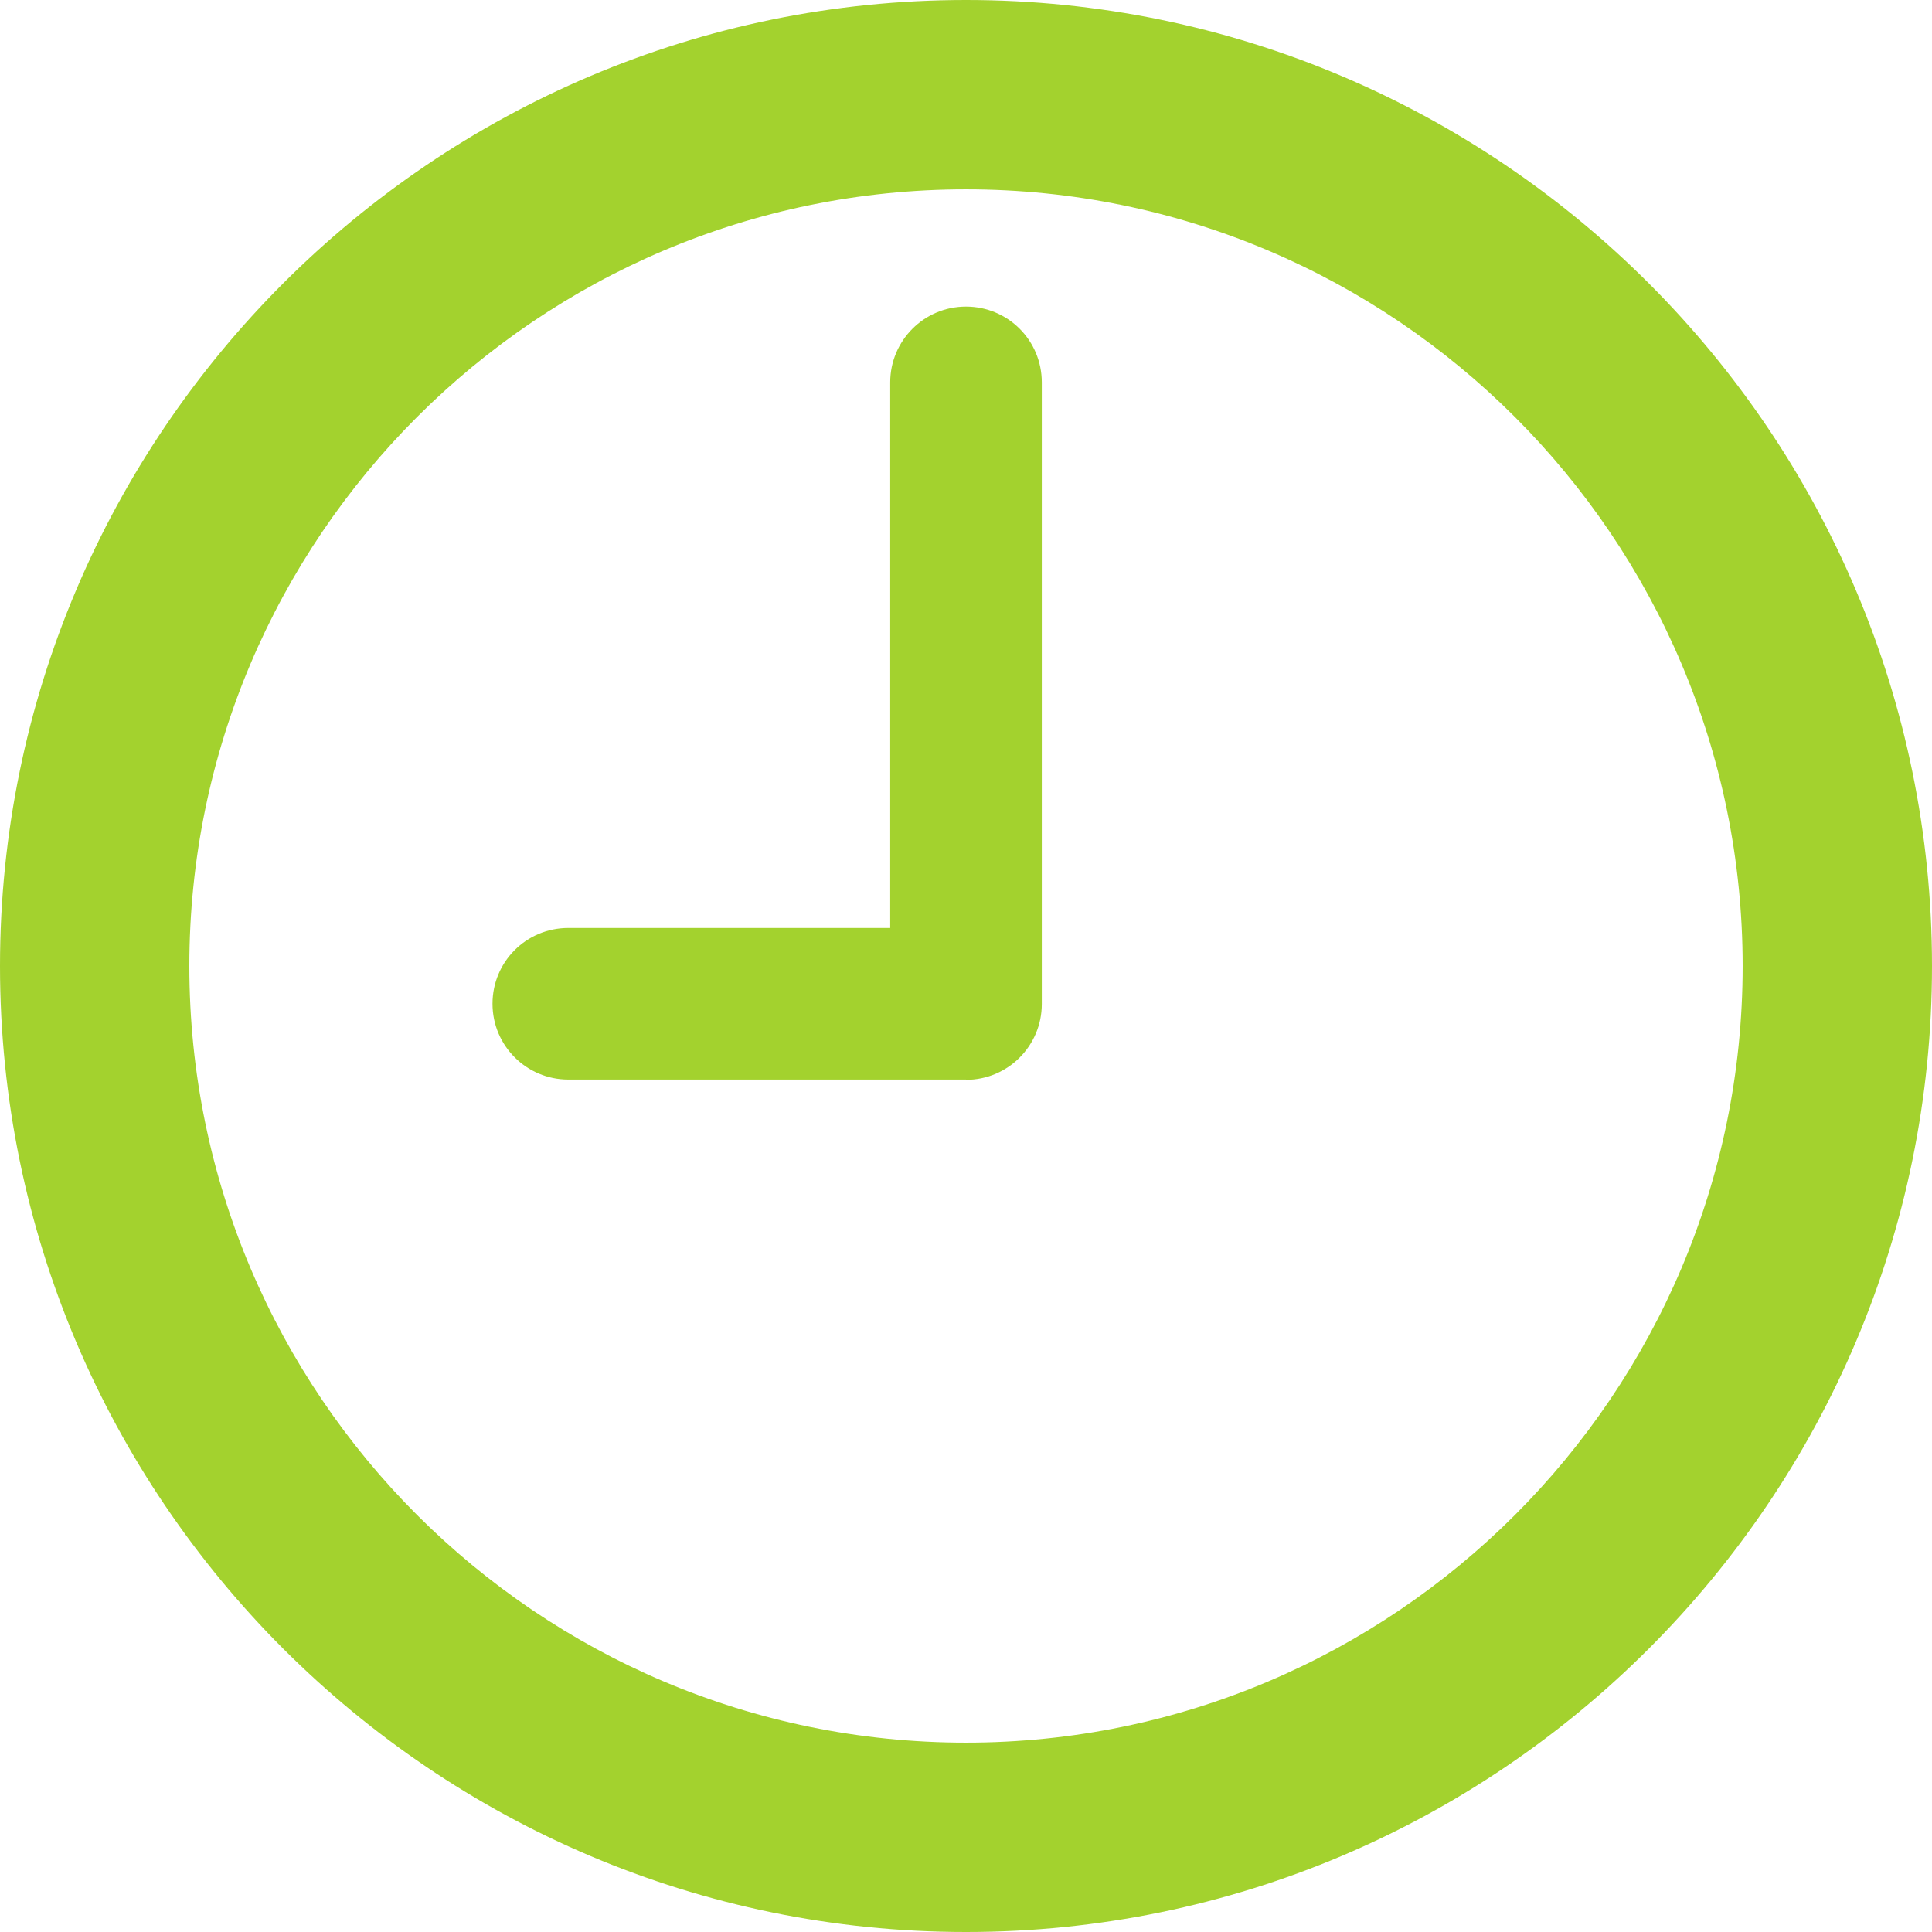
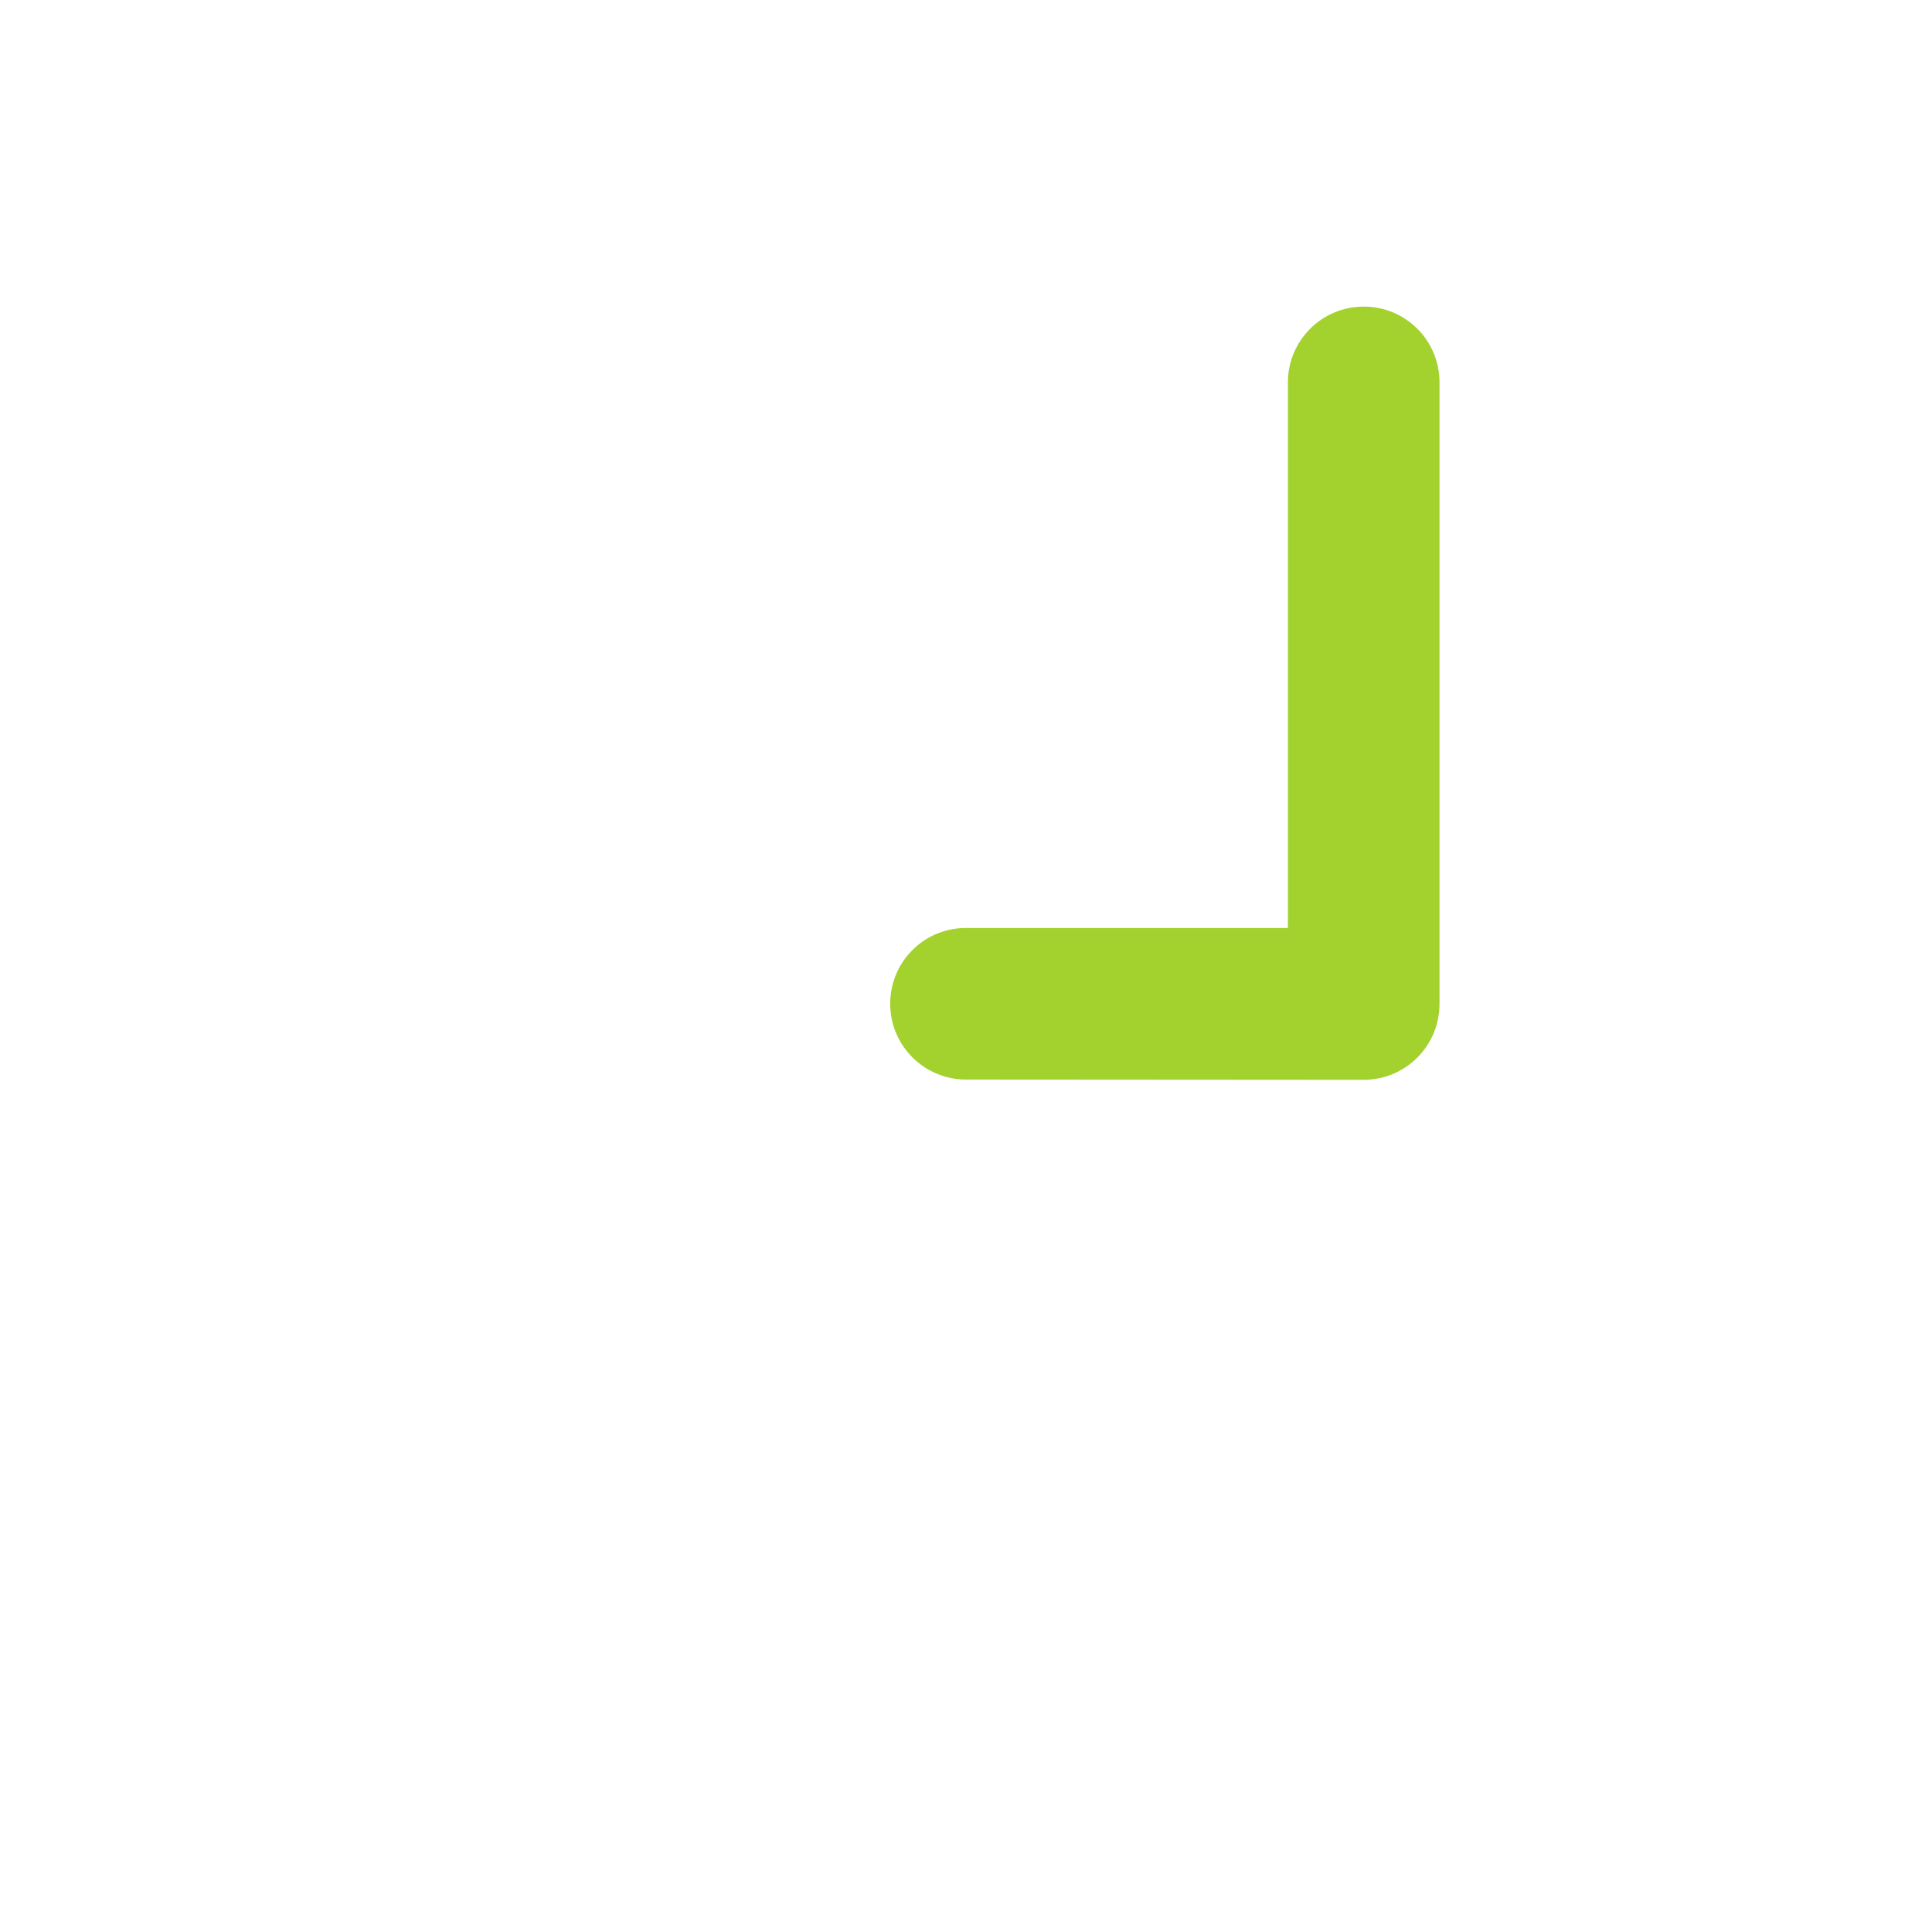
<svg xmlns="http://www.w3.org/2000/svg" id="_レイヤー_2" viewBox="0 0 73.16 73.16">
  <defs>
    <style>.cls-1{fill:#a3d22e;}</style>
  </defs>
  <g id="_アイコン">
-     <path class="cls-1" d="M36.58,73.16C16.41,73.16,0,56.75,0,36.58S16.41,0,36.58,0s36.58,16.41,36.58,36.58-16.41,36.58-36.58,36.58ZM36.58,7.17c-16.22,0-29.41,13.19-29.41,29.41s13.19,29.41,29.41,29.41,29.41-13.19,29.41-29.41S52.8,7.17,36.58,7.17Z" />
-     <path class="cls-1" d="M36.58,40.88h-15.06c-1.58,0-2.87-1.28-2.87-2.87s1.28-2.87,2.87-2.87h12.19V14.48c0-1.58,1.28-2.87,2.87-2.87s2.87,1.28,2.87,2.87v23.54c0,1.58-1.28,2.87-2.87,2.87Z" />
+     <path class="cls-1" d="M36.58,40.88c-1.58,0-2.87-1.28-2.87-2.87s1.28-2.87,2.87-2.87h12.19V14.48c0-1.58,1.28-2.87,2.87-2.87s2.87,1.28,2.87,2.87v23.54c0,1.58-1.28,2.87-2.87,2.87Z" />
  </g>
</svg>